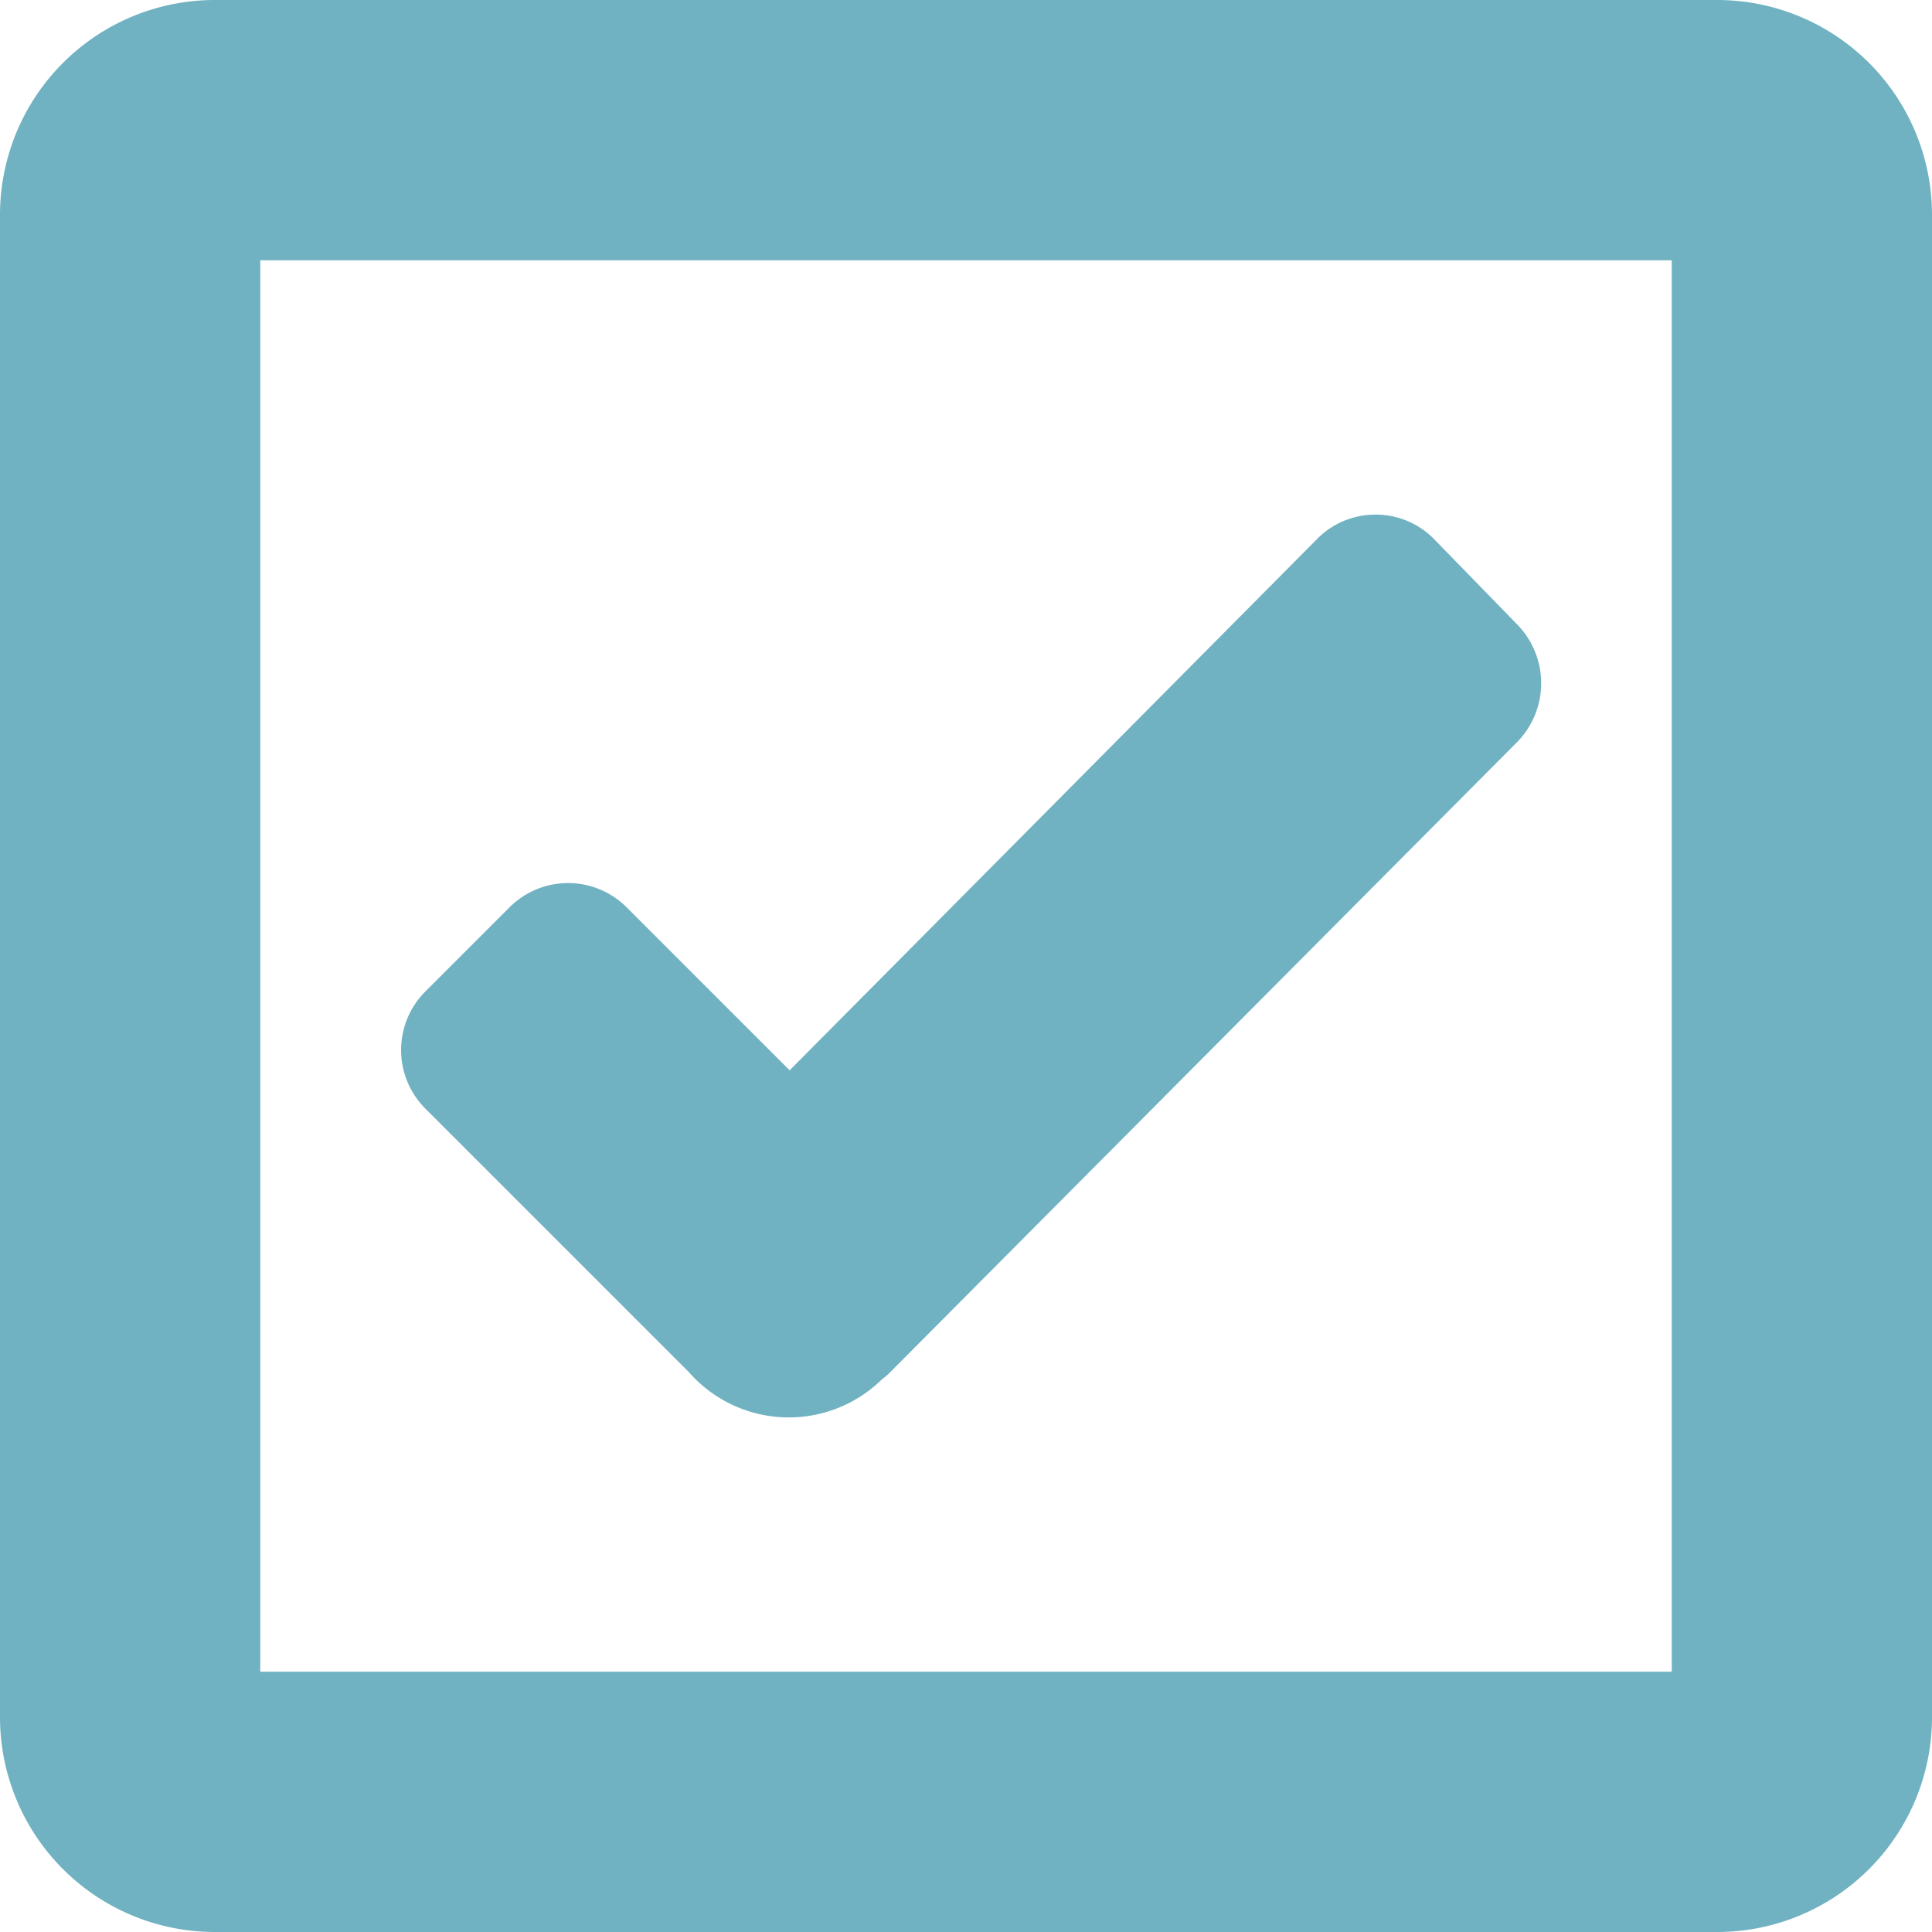
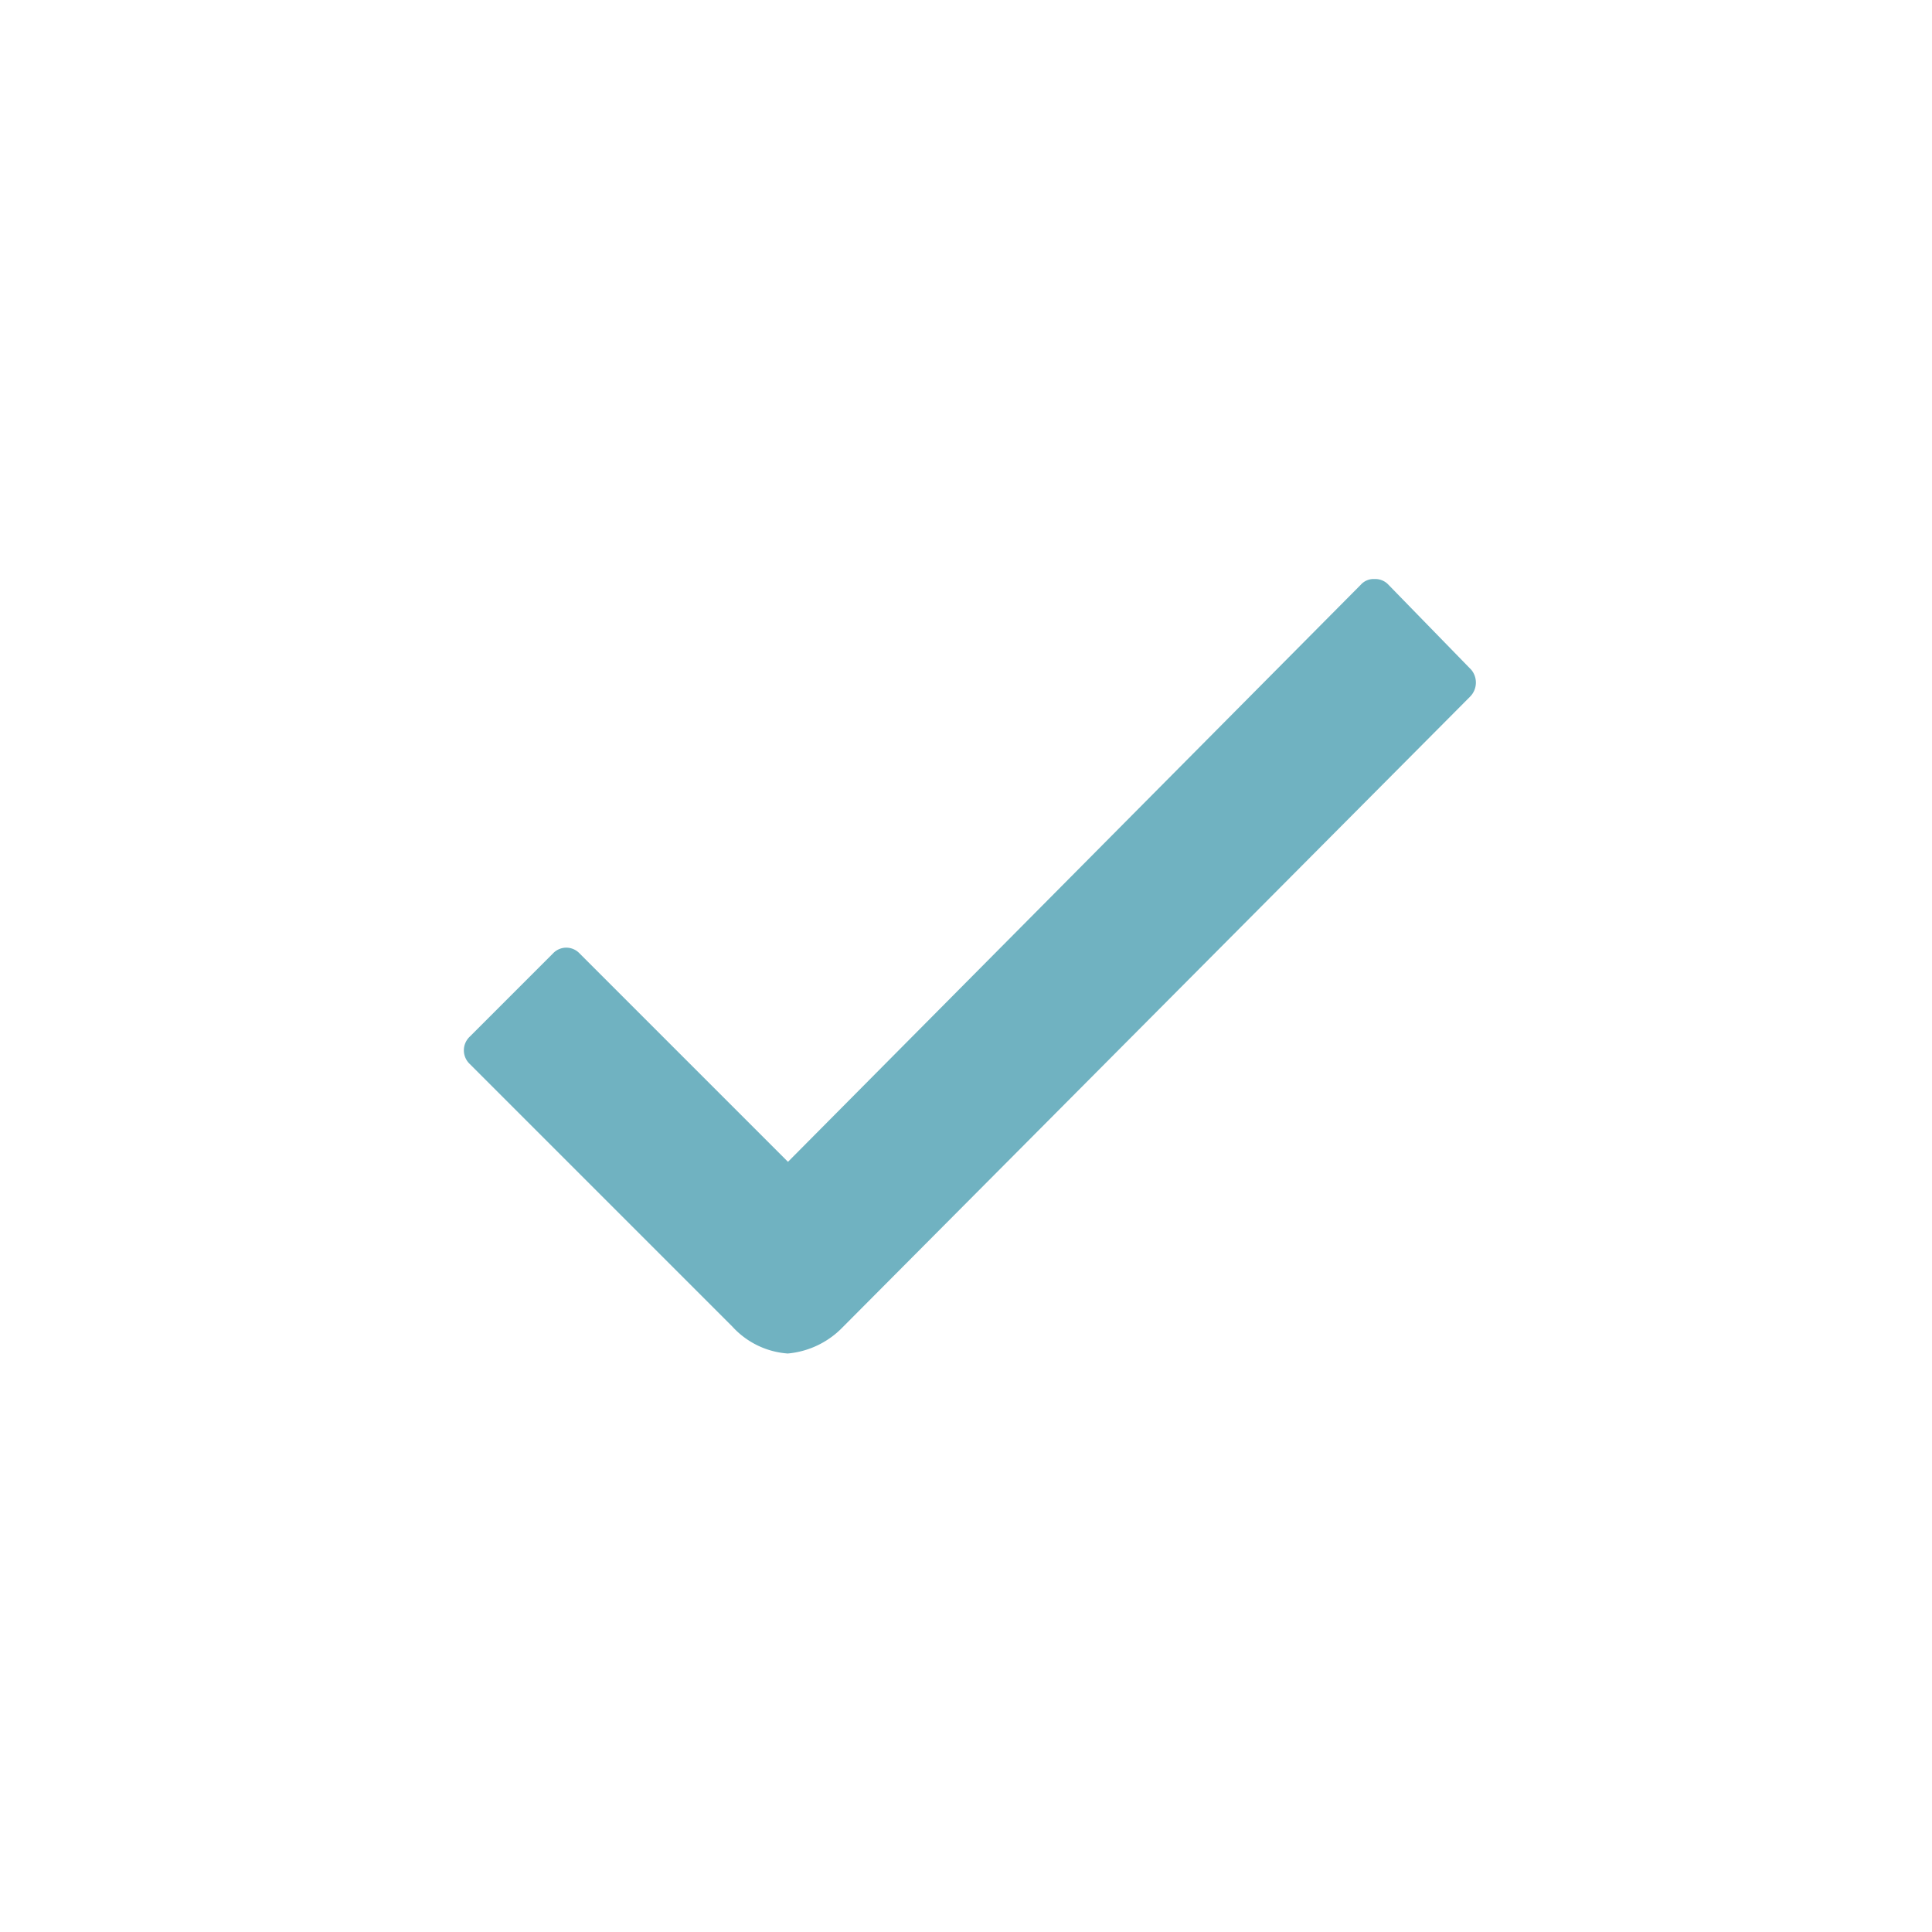
<svg xmlns="http://www.w3.org/2000/svg" width="14" height="14">
  <g data-name="Icon ionic-ios-checkbox-outline" fill="#70b2c1">
-     <path data-name="パス 353" d="M12.445.467H1.556A1.088 1.088 0 0 0 .467 1.556v10.889a1.088 1.088 0 0 0 1.089 1.089h10.889a1.088 1.088 0 0 0 1.089-1.089V1.556A1.088 1.088 0 0 0 12.445.467Zm.136 11.842a.273.273 0 0 1-.272.272H1.692a.273.273 0 0 1-.272-.272V1.692a.273.273 0 0 1 .272-.272h10.617a.273.273 0 0 1 .272.272Z" />
-     <path data-name="パス 353 - アウトライン" d="M1.556 0h10.888A1.557 1.557 0 0 1 14 1.556v10.888A1.557 1.557 0 0 1 12.444 14H1.556A1.557 1.557 0 0 1 0 12.444V1.556A1.557 1.557 0 0 1 1.556 0Zm10.888 13.067a.623.623 0 0 0 .622-.622V1.556a.623.623 0 0 0-.622-.622H1.556a.623.623 0 0 0-.622.622v10.888a.623.623 0 0 0 .622.622ZM1.692.953h10.616a.74.74 0 0 1 .739.739v10.616a.74.74 0 0 1-.739.739H1.692a.74.74 0 0 1-.739-.739V1.692a.74.74 0 0 1 .739-.739Zm10.422.933H1.886v10.228h10.228Z" />
    <path data-name="パス 354" d="m10.661 4.853-.6-.616a.129.129 0 0 0-.1-.041.124.124 0 0 0-.1.041L5.71 8.419 4.199 6.908a.132.132 0 0 0-.191 0l-.606.606a.136.136 0 0 0 0 .194l1.906 1.906a.6.6 0 0 0 .4.194.631.631 0 0 0 .395-.187l4.55-4.573a.145.145 0 0 0 .008-.195Z" />
-     <path data-name="パス 354 - アウトライン" d="M9.967 3.729a.593.593 0 0 1 .435.188l.592.608a.609.609 0 0 1 .031.818q-.014.017-.029.032l-4.55 4.573a.467.467 0 0 1-.055.047.963.963 0 0 1-1.4-.053L3.085 8.036a.6.6 0 0 1 0-.854l.606-.606a.6.6 0 0 1 .851 0l1.18 1.18 3.815-3.843a.593.593 0 0 1 .43-.184Zm.137 1.219-.139-.143-3.913 3.942a.467.467 0 0 1-.661 0L4.114 7.473l-.138.138 1.673 1.673a.28.28 0 0 0 .069.052.354.354 0 0 0 .074-.055l.024-.021Z" />
  </g>
</svg>